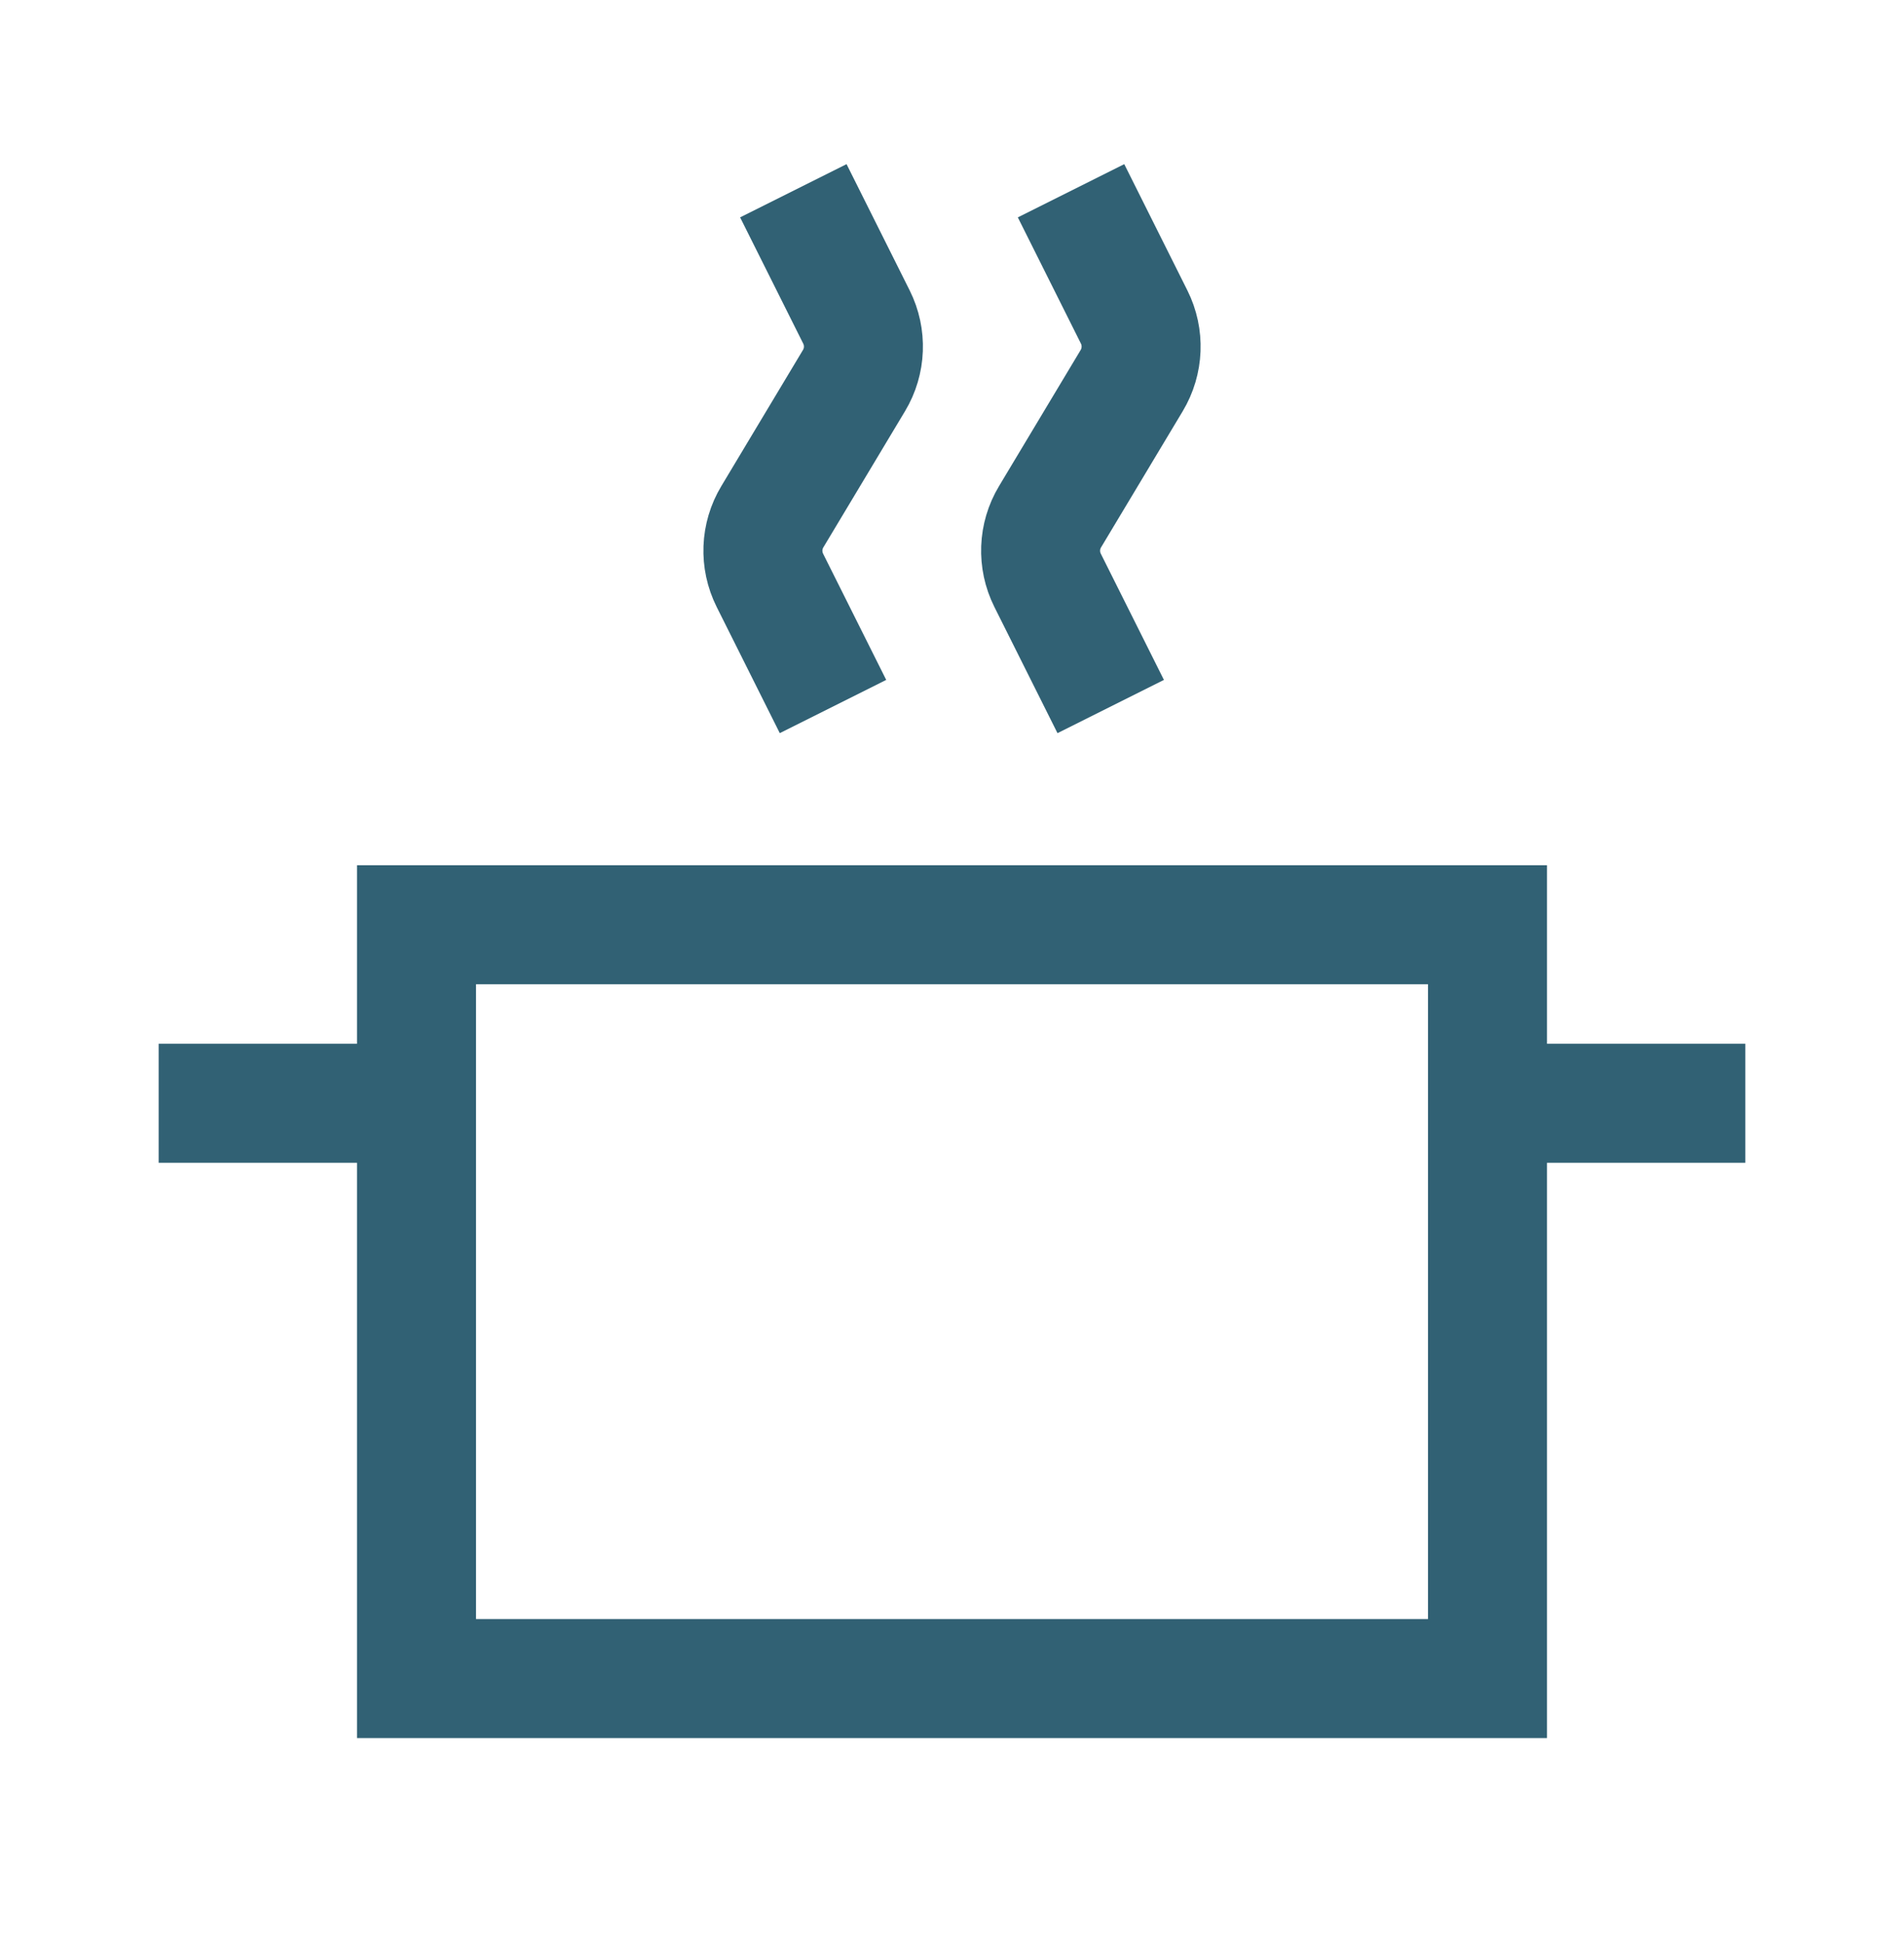
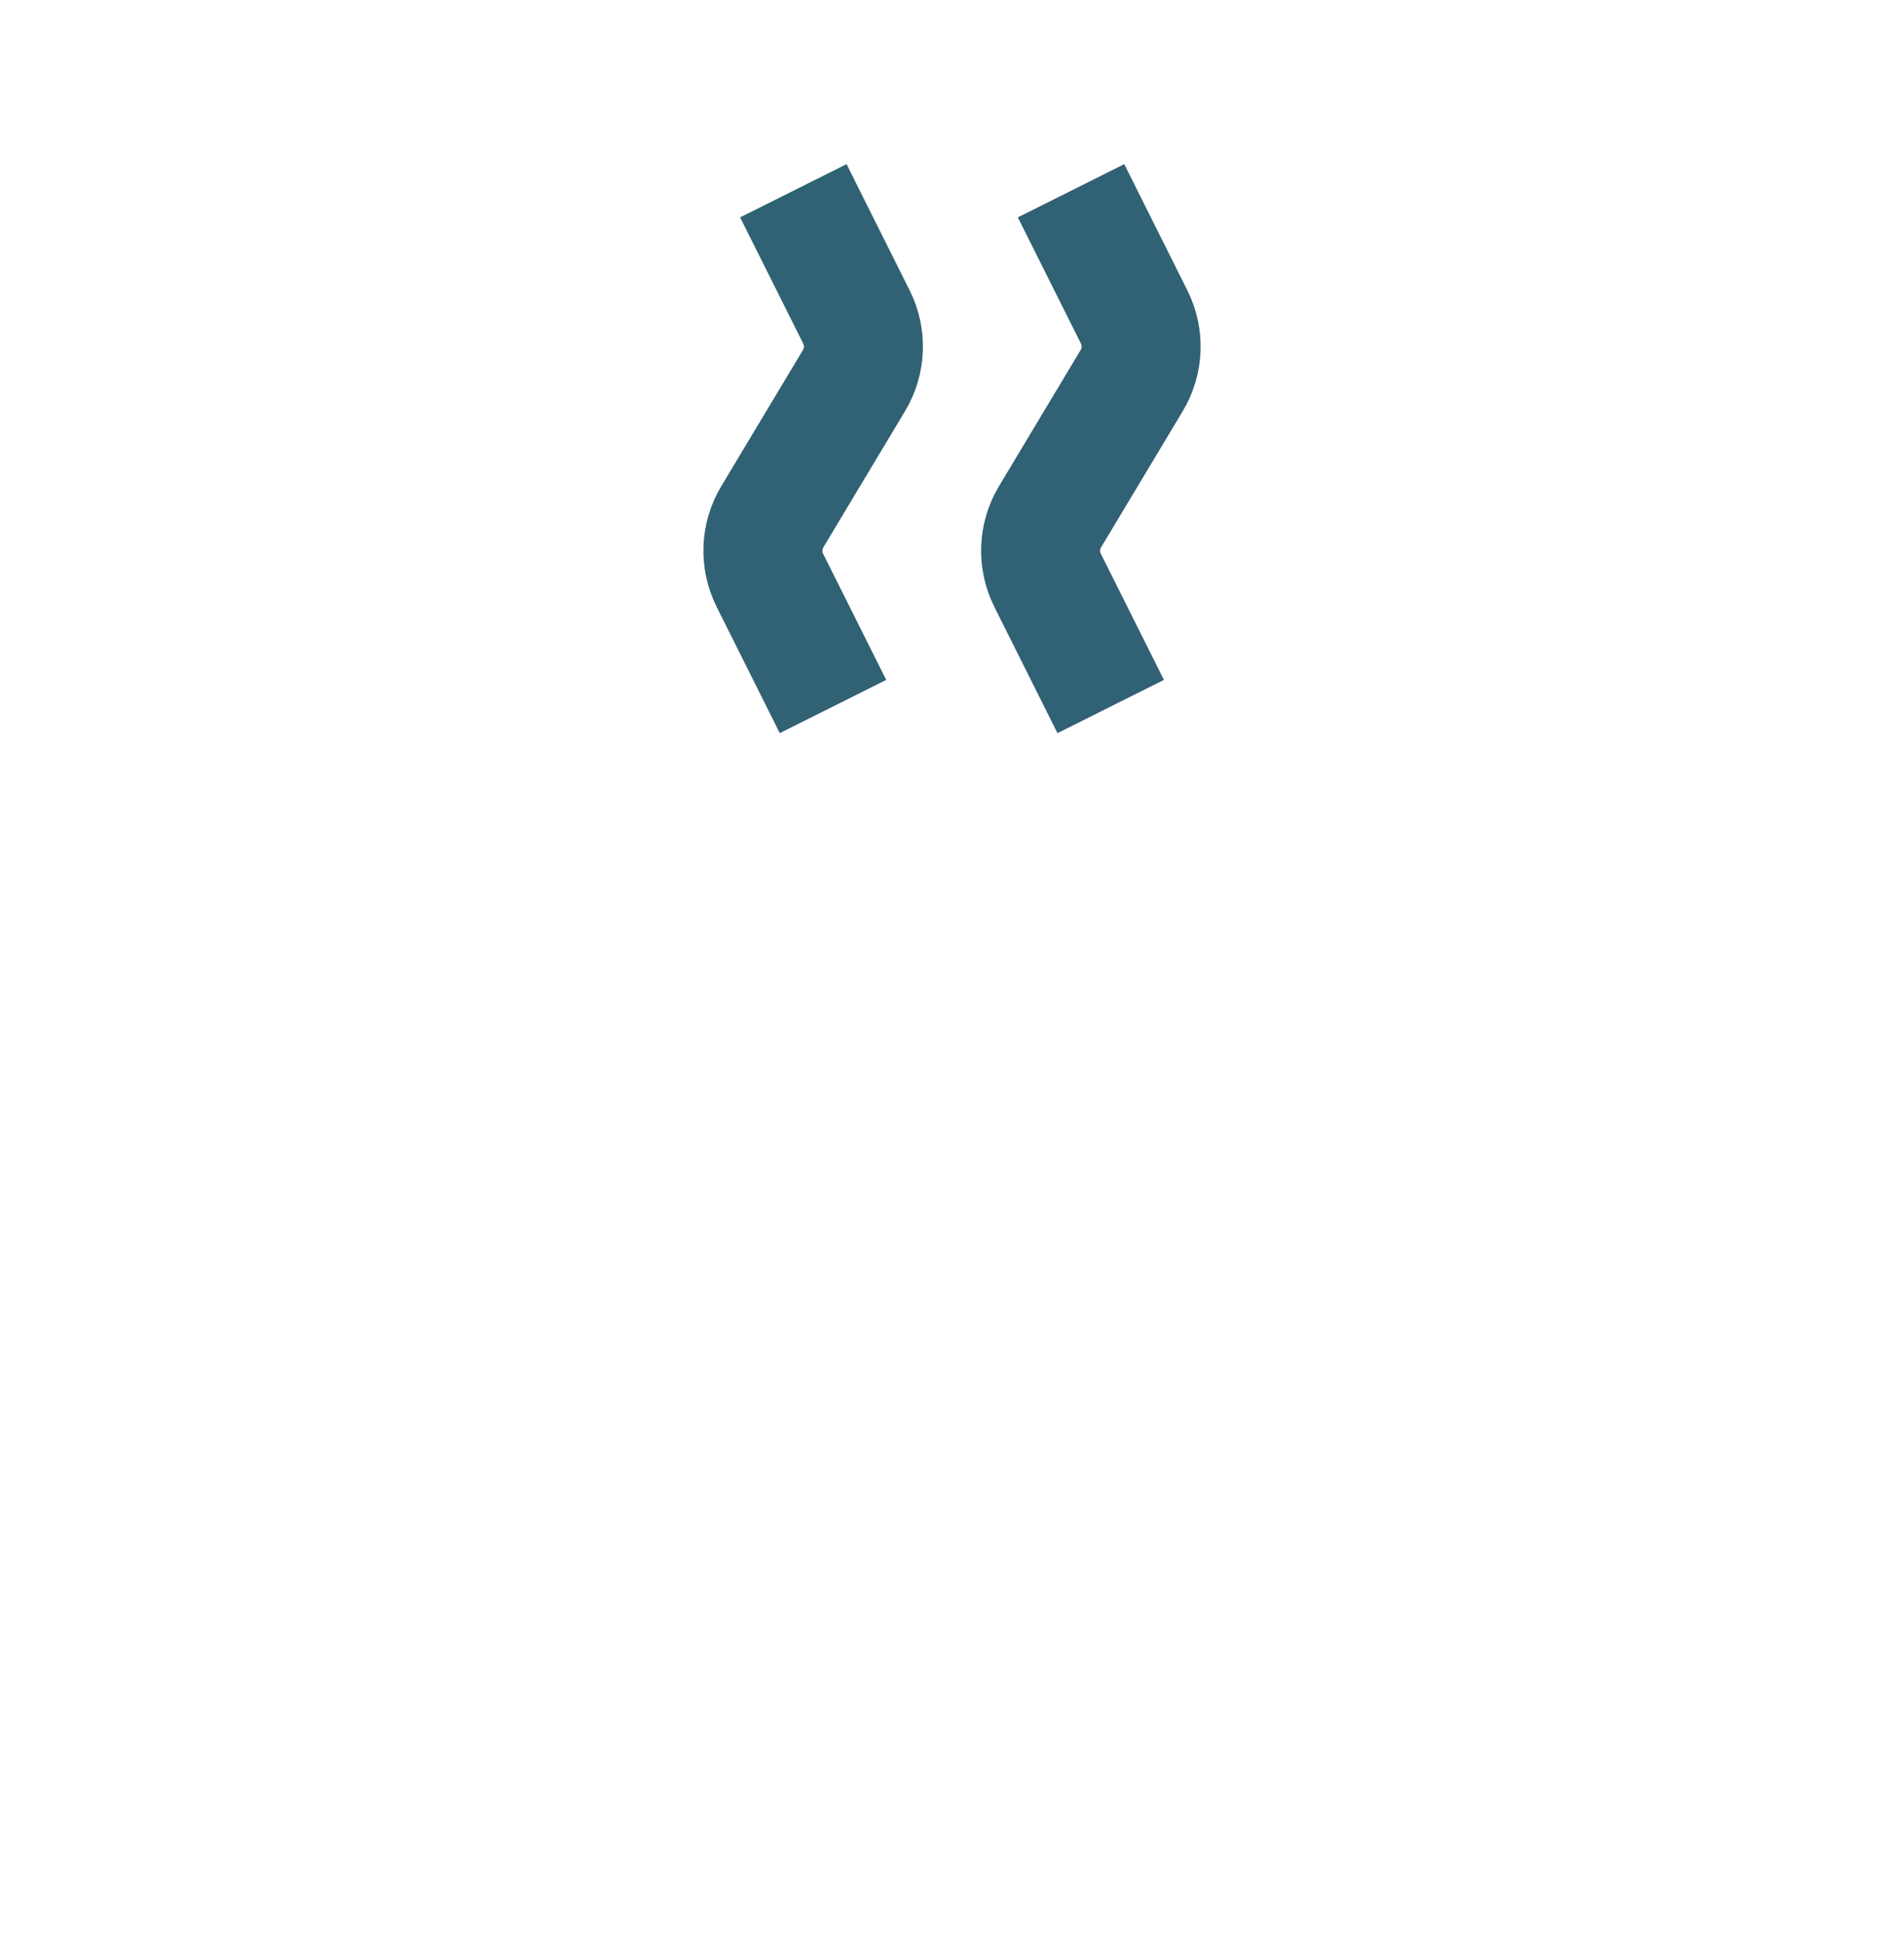
<svg xmlns="http://www.w3.org/2000/svg" width="48" height="49" viewBox="0 0 48 49" fill="none">
-   <path d="M37.5 27.808V23.308H10.5V27.808M37.5 27.808V42.308H10.5V27.808M37.5 27.808H44M10.5 27.808H4" stroke="#316174" stroke-width="3" />
  <path d="M28.001 17.808L26.41 14.627C26.155 14.117 26.178 13.512 26.472 13.024L28.53 9.593C28.823 9.104 28.847 8.5 28.592 7.99L27.001 4.808" stroke="#316174" stroke-width="3" />
  <path d="M21 17.808L19.409 14.627C19.154 14.117 19.177 13.512 19.471 13.024L21.529 9.593C21.823 9.104 21.846 8.5 21.591 7.99L20 4.808" stroke="#316174" stroke-width="3" />
</svg>